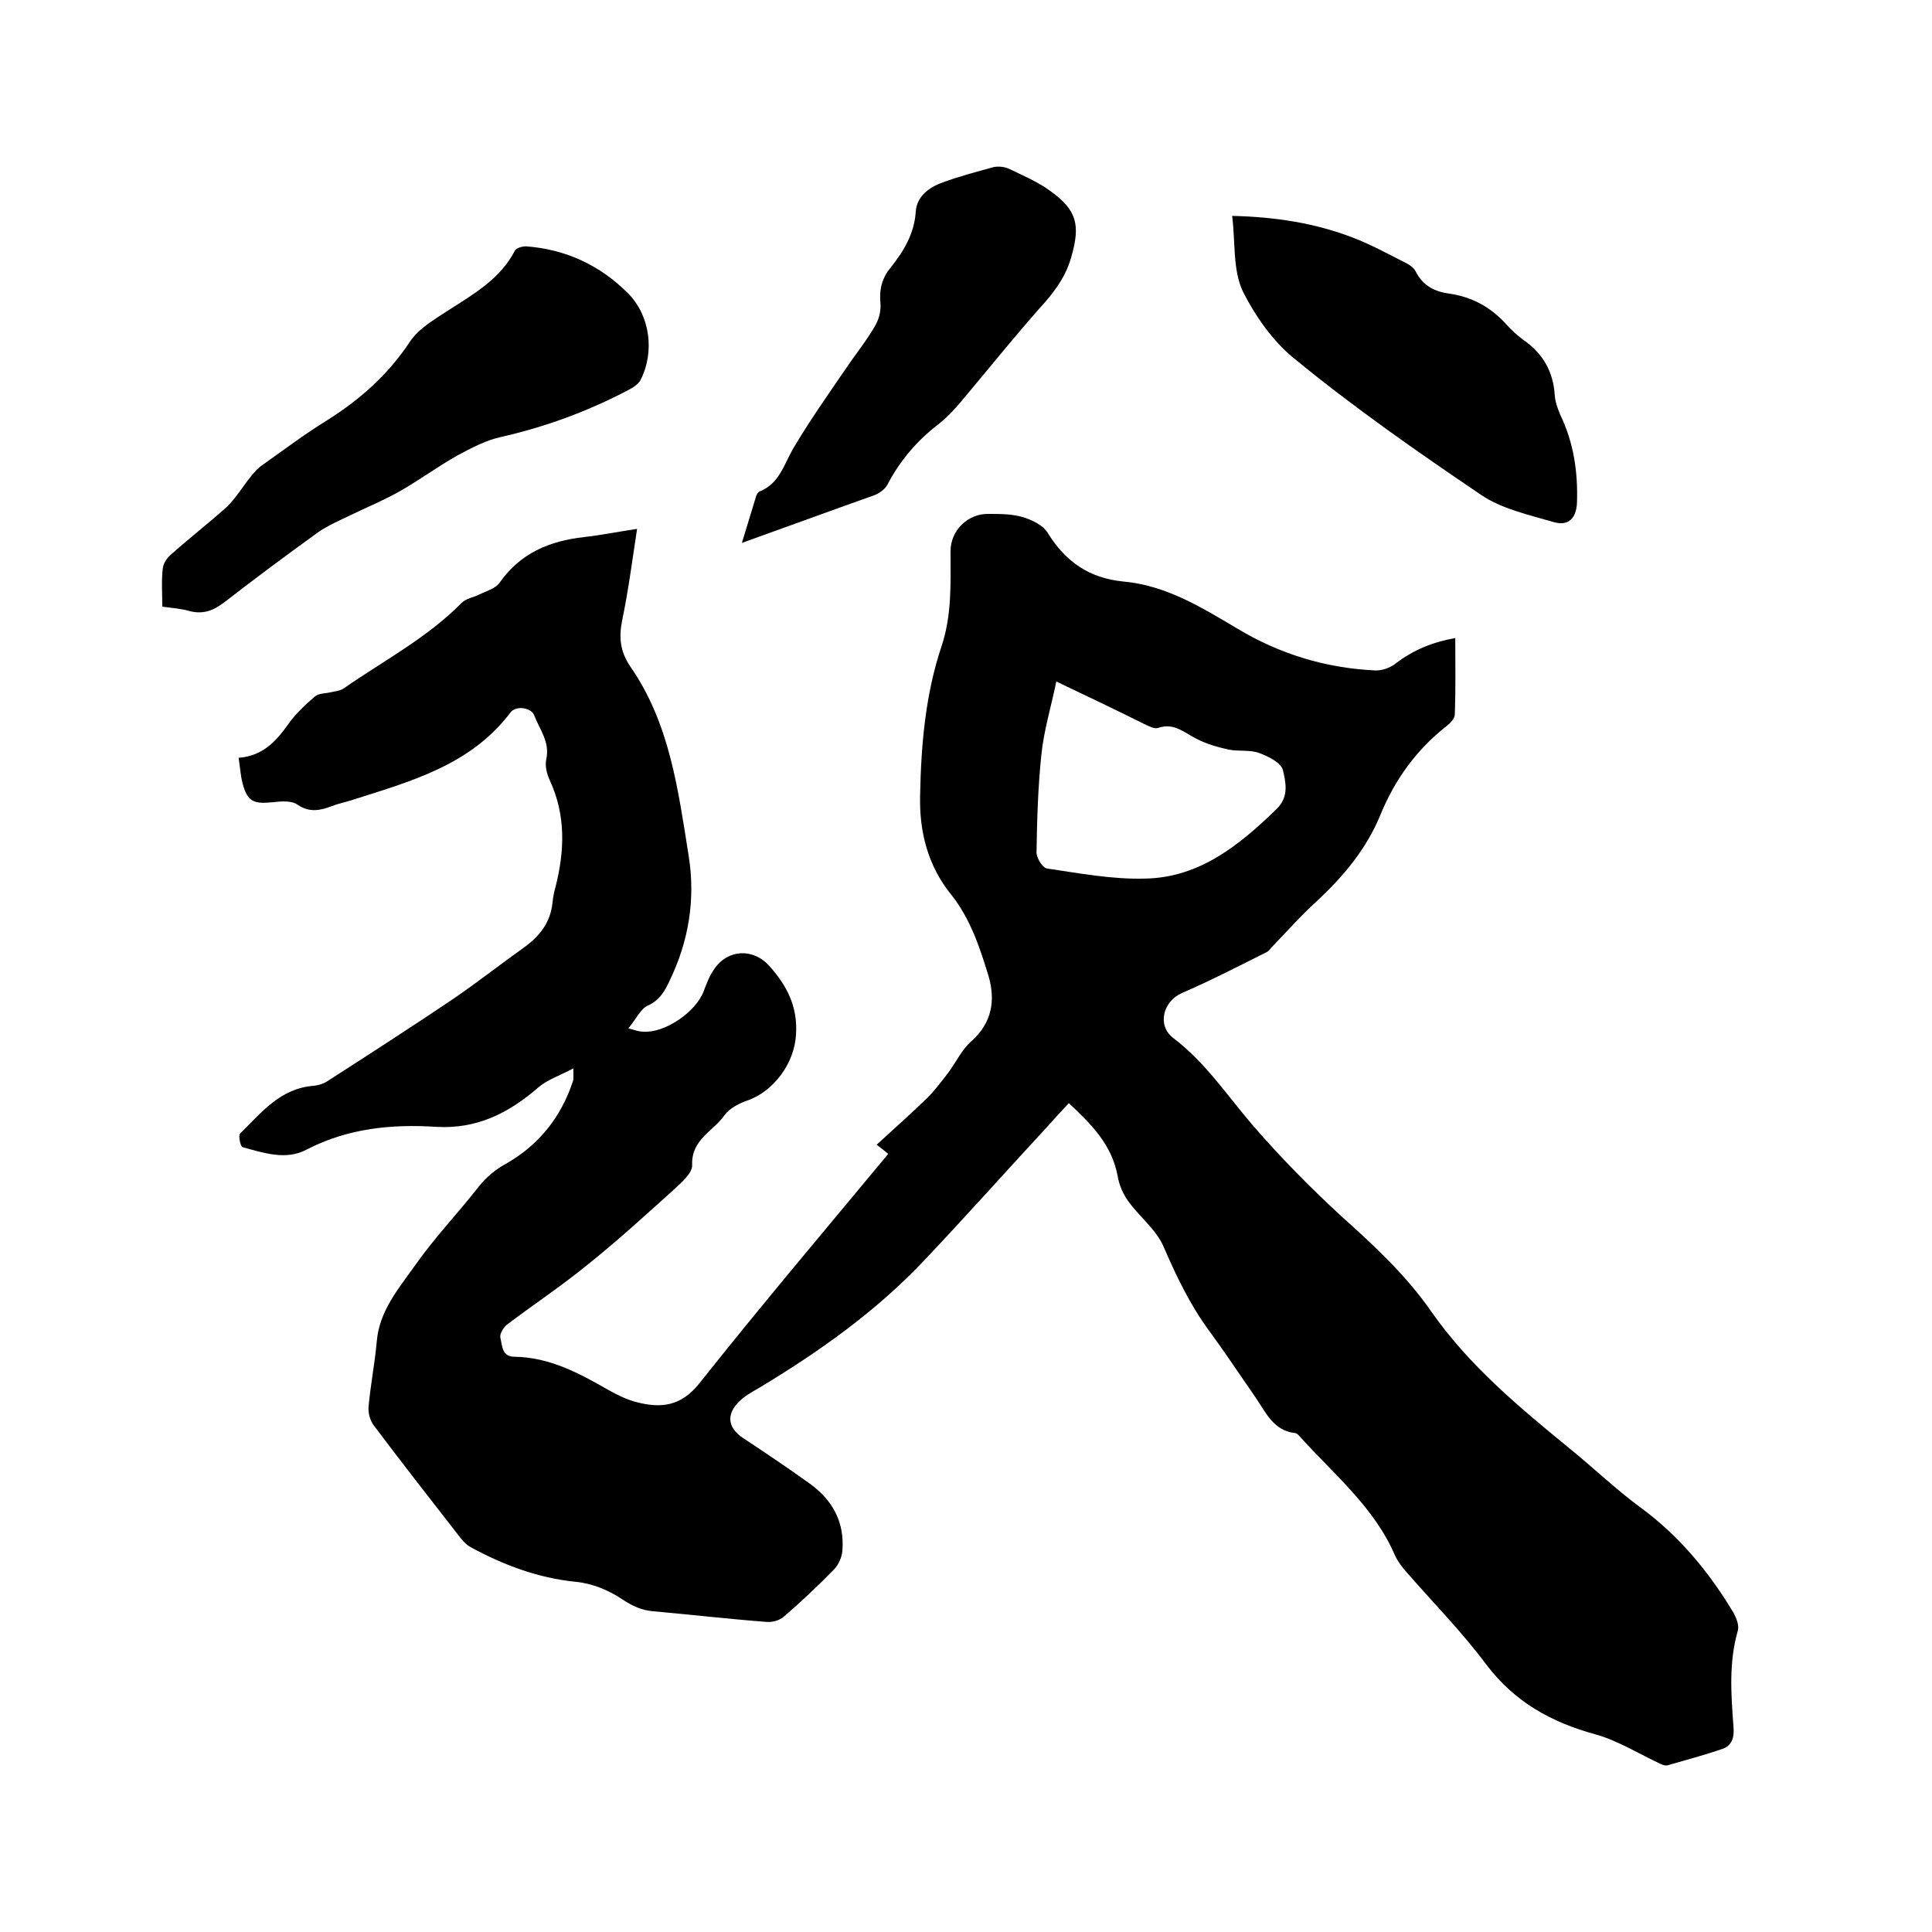
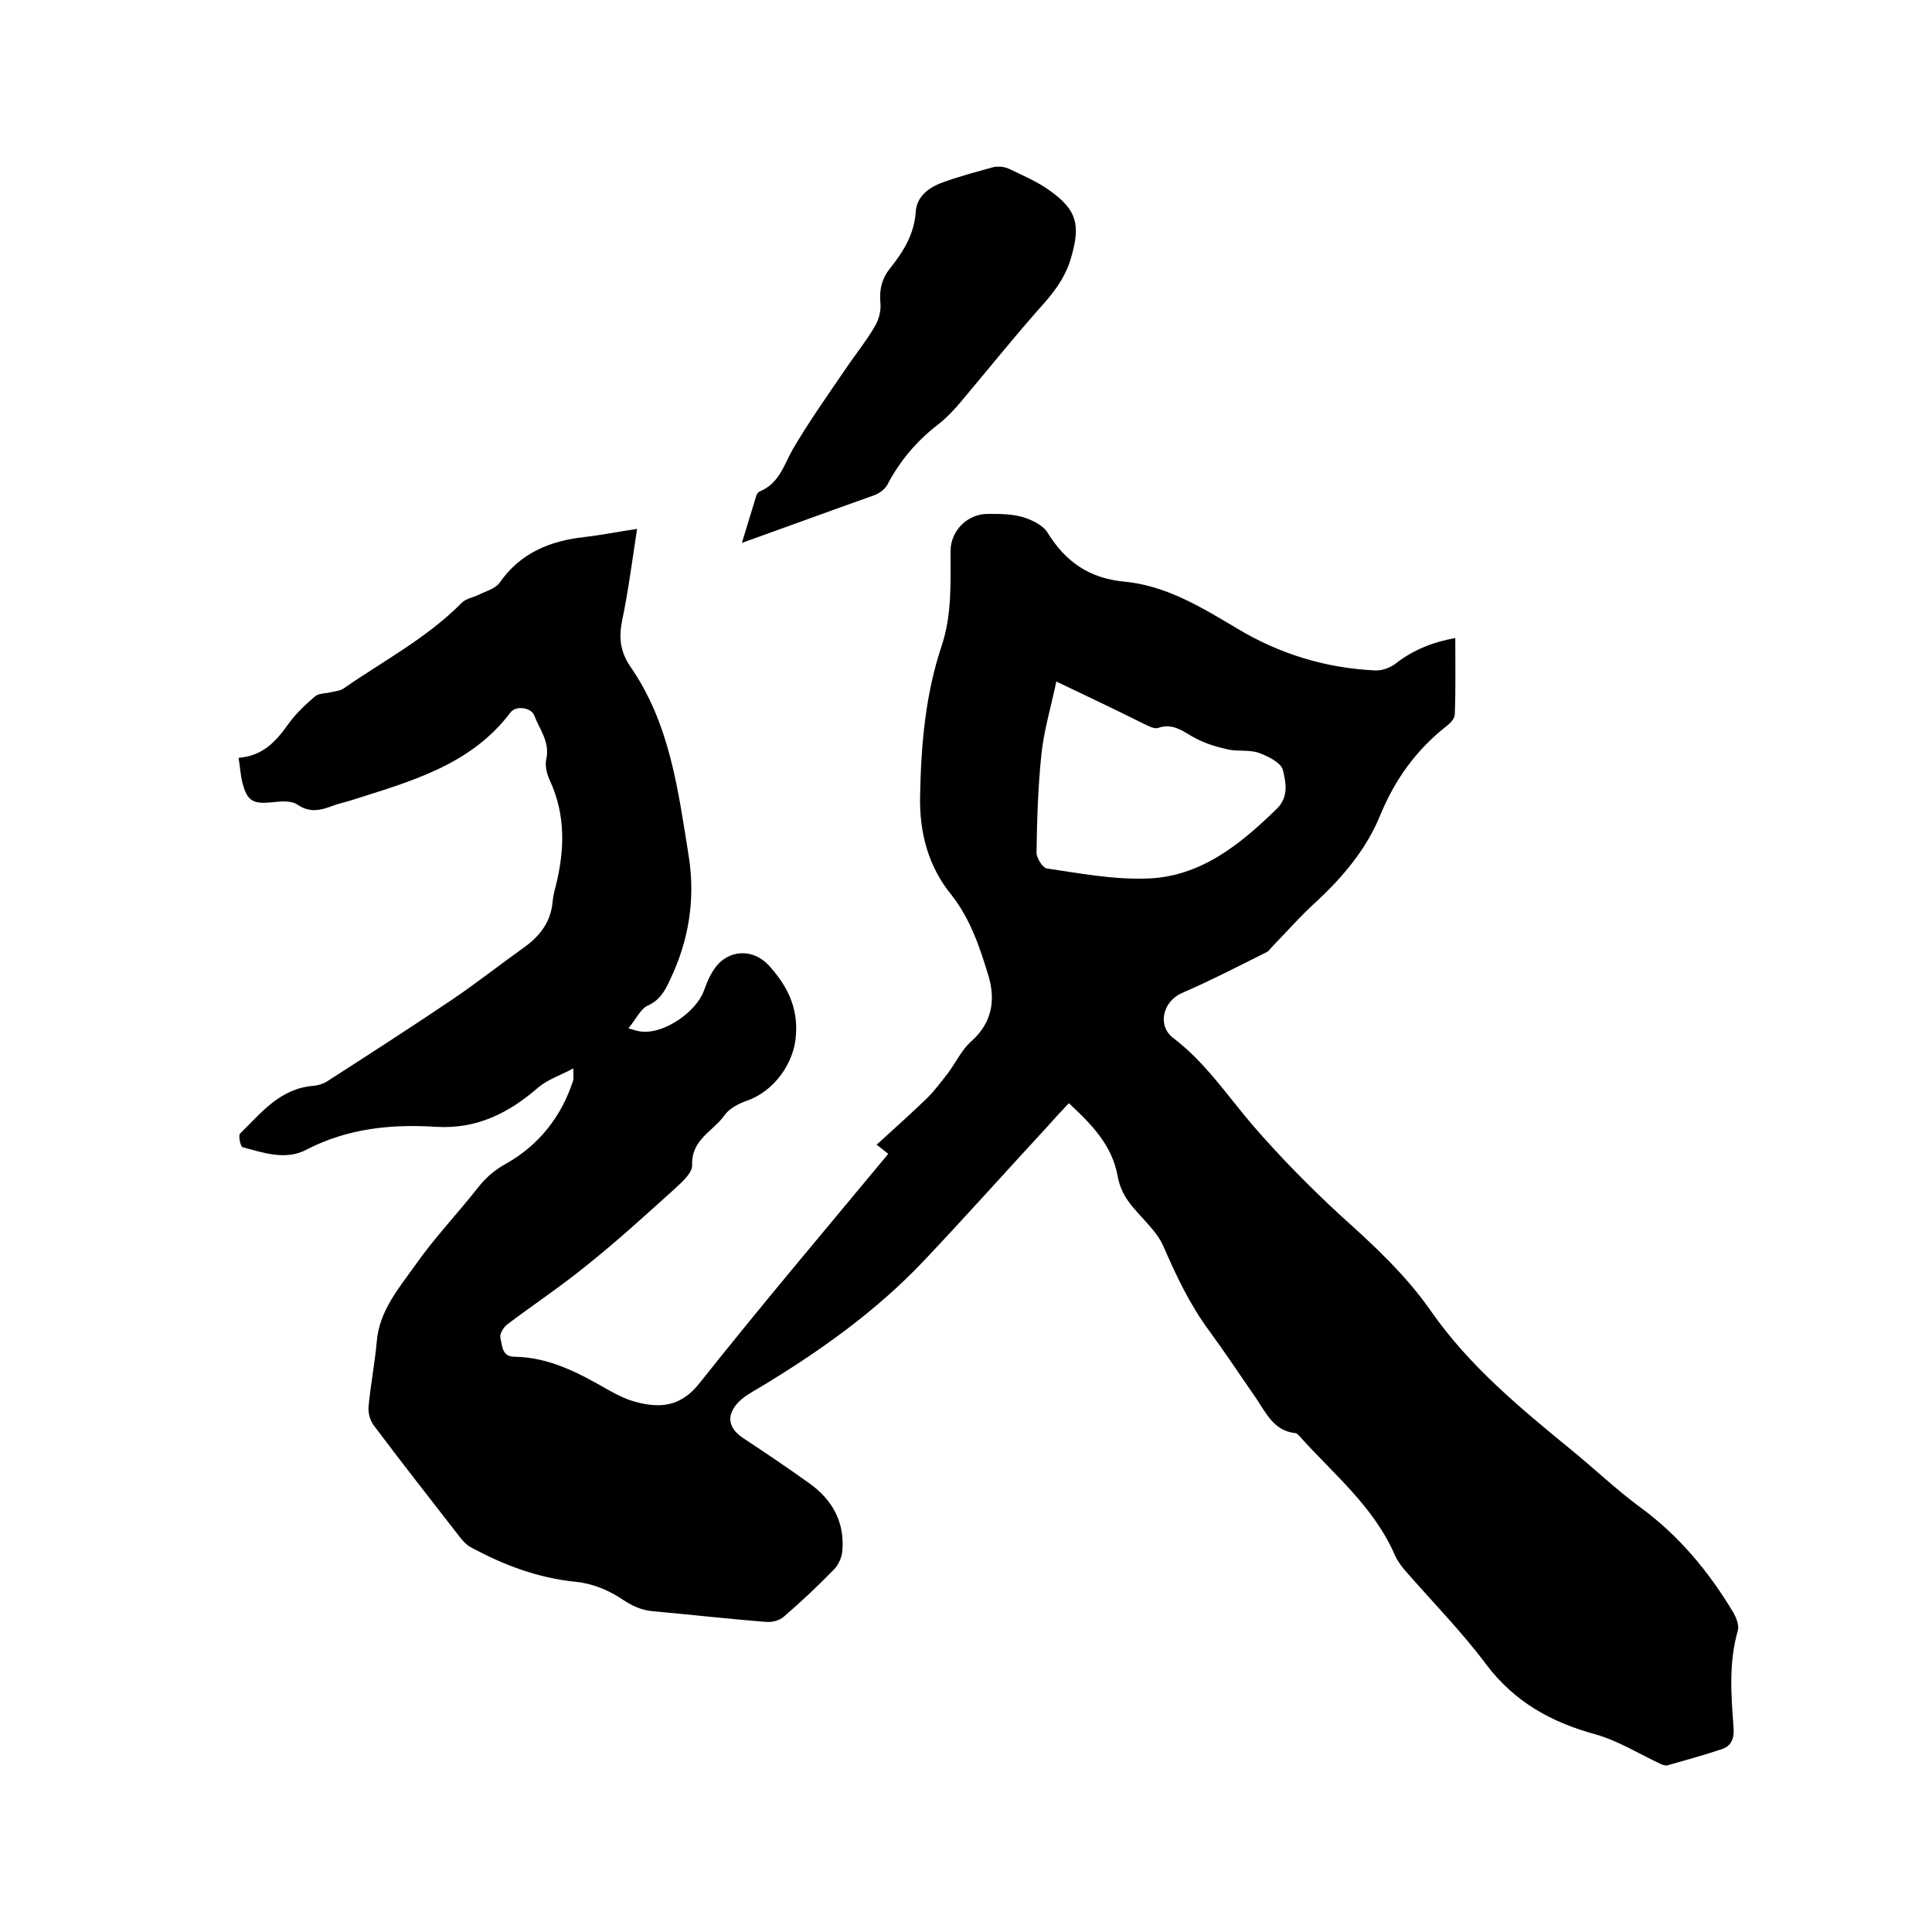
<svg xmlns="http://www.w3.org/2000/svg" enable-background="new 0 0 400 400" viewBox="0 0 400 400">
  <path d="m118.7 221.2c-2.8 1.5-5.3 2.3-7.2 3.9-6.1 5.3-12.7 8.7-21.2 8.2-9.2-.6-18.3.3-26.8 4.7-4.3 2.3-8.9.7-13.3-.5-.4-.1-.9-2.4-.5-2.8 4.4-4.3 8.3-9.4 15.3-9.9.9-.1 1.9-.4 2.7-.9 8.7-5.6 17.4-11.2 26-17 5-3.4 9.7-7.1 14.6-10.6 3.4-2.4 5.7-5.3 6.1-9.5.1-1 .3-2.1.6-3.1 1.9-7.5 2.2-14.9-1.2-22.2-.6-1.3-1-3-.7-4.3.8-3.6-1.4-6.2-2.5-9.1-.6-1.6-3.8-2.1-4.9-.6-8.3 11-20.8 14.3-33 18.2-1.3.4-2.7.7-4 1.2-2.4.9-4.6 1.4-7.1-.3-1.3-.9-3.5-.7-5.2-.5-4 .4-5.2-.2-6.2-4-.4-1.6-.5-3.3-.8-5.2 5.1-.4 7.8-3.5 10.3-7 1.5-2.1 3.5-4 5.5-5.7.8-.7 2.2-.6 3.4-.9.9-.2 1.9-.3 2.6-.8 8.2-5.7 17.2-10.4 24.4-17.7.9-.9 2.4-1.1 3.6-1.7 1.4-.7 3.3-1.2 4.2-2.4 4.3-6.2 10.4-8.7 17.5-9.5 3.5-.4 7-1.1 11-1.7-1 6.5-1.8 12.8-3.1 19-.7 3.5-.4 6.4 1.7 9.5 8.2 11.8 9.9 25.6 12.1 39.3 1.4 8.9 0 17.5-3.9 25.6-1 2.2-2.1 4.2-4.6 5.3-1.5.7-2.4 2.8-4 4.7 1.4.4 2.2.7 3.1.7 4.5.3 10.9-4.1 12.5-8.4.6-1.6 1.2-3.2 2.2-4.6 2.8-4.1 8-4.3 11.3-.7 3.7 4.1 6 8.5 5.6 14.3-.3 5.9-4.6 11.8-10.2 13.7-1.7.6-3.6 1.6-4.6 3-2.3 3.3-6.9 5-6.7 10.3.1 1.7-2.3 3.7-3.9 5.2-6 5.4-11.9 10.8-18.2 15.8-5.3 4.3-10.9 8-16.3 12.1-.7.6-1.5 1.9-1.3 2.7.4 1.6.3 3.9 2.9 3.9 7.3.1 13.4 3.4 19.5 6.9 1.8 1 3.8 2 5.8 2.5 5 1.3 9.2.9 13-3.9 12.7-16 25.9-31.6 39.1-47.5-.6-.5-1.1-.9-2.4-1.9 3.6-3.3 7.1-6.4 10.5-9.7 1.6-1.6 3-3.5 4.4-5.3 1.6-2.2 2.8-4.8 4.8-6.5 4.2-3.8 4.9-8.4 3.5-13.3-1.8-5.9-3.7-11.8-7.7-16.9-4.9-6-6.7-13.1-6.5-20.7.2-10.4 1.1-20.8 4.4-30.7 2.2-6.5 1.9-13.1 1.9-19.8 0-4.2 3.5-7.8 7.9-7.7 2.4 0 4.9 0 7.2.7 1.9.6 4.1 1.7 5 3.2 3.7 6 8.6 9.4 15.7 10.1 8.8.8 16.1 5.3 23.5 9.7 8.8 5.3 18.3 8.2 28.5 8.7 1.4.1 3.1-.5 4.2-1.3 3.8-3 8-4.6 12.5-5.4 0 5.3.1 10.5-.1 15.8 0 .9-1 1.9-1.8 2.5-6.2 4.9-10.6 11-13.6 18.3-2.9 7.1-7.7 12.8-13.3 18-3.2 2.9-6.1 6.2-9.1 9.3-.4.4-.7.9-1.1 1.1-5.8 2.9-11.6 5.9-17.6 8.5-3.9 1.7-5.2 6.7-1.8 9.3 6.6 5 11.1 11.8 16.4 18 5.7 6.6 11.9 12.9 18.3 18.8 6.8 6.1 13.5 12.3 18.7 19.8 7.9 11.3 18.3 19.9 28.8 28.5 4.8 3.9 9.4 8.3 14.4 12 8.1 5.9 14.3 13.4 19.4 21.9.6 1.1 1.2 2.6.9 3.7-1.9 6.6-1.4 13.2-.9 19.9.2 2.2-.3 3.9-2.3 4.6-3.8 1.3-7.6 2.3-11.4 3.4-.4.1-1-.1-1.4-.3-4.5-2.1-8.8-4.8-13.4-6.1-9.2-2.5-16.8-6.7-22.7-14.5-5-6.7-10.9-12.7-16.4-19-1-1.1-1.9-2.3-2.5-3.6-4.3-10-12.7-16.8-19.7-24.6-.3-.3-.6-.7-1-.7-4.4-.5-6-4.2-8.1-7.3-3.2-4.6-6.3-9.3-9.6-13.8-4-5.4-6.8-11.3-9.5-17.5-1.5-3.5-5-6.2-7.3-9.4-1.1-1.5-1.9-3.4-2.2-5.2-1.2-6.5-5.4-10.7-10.1-15.1-1.7 1.8-3.1 3.3-4.5 4.9-8.5 9.2-16.8 18.5-25.4 27.6-10.1 10.7-22 19.1-34.5 26.6-1.4.8-2.8 1.6-3.9 2.7-2.7 2.7-2.3 5.4.8 7.5 4.7 3.1 9.3 6.2 13.9 9.5 4.7 3.4 7.2 8 6.7 13.9-.1 1.3-.8 2.9-1.7 3.8-3.3 3.4-6.8 6.7-10.4 9.8-.9.8-2.4 1.2-3.6 1.1-7.8-.6-15.6-1.5-23.4-2.2-2.5-.2-4.4-1.1-6.5-2.5-2.8-1.9-6.3-3.3-9.6-3.6-7.9-.8-15-3.5-21.8-7.2-.9-.5-1.6-1.3-2.3-2.2-6.3-8.1-12.1-15.5-17.8-23.1-.7-1-1.1-2.5-1-3.7.4-4.5 1.3-9 1.7-13.5.5-6.4 4.6-11.1 8-15.9 4-5.7 8.8-10.7 13.1-16.2 1.7-2.1 3.5-3.6 5.9-4.9 6.6-3.8 11.2-9.6 13.6-16.9.2-.5.1-1 .1-2.7zm100-80.1c-1.1 5.3-2.6 10.2-3.1 15.2-.7 6.7-.9 13.4-1 20.2 0 1.1 1.2 3.1 2.1 3.3 6.8 1 13.6 2.3 20.4 2.1 11.3-.2 19.6-7 27.3-14.5 2.5-2.5 1.8-5.5 1.2-8-.4-1.5-3-2.8-4.9-3.5s-4.2-.3-6.3-.7c-2.3-.5-4.7-1.2-6.8-2.3-2.5-1.3-4.6-3.3-7.8-2.2-.8.3-2-.4-2.9-.8-5.8-2.9-11.7-5.7-18.2-8.8z" />
-   <path d="m33.6 125.6c0-2.9-.2-5.4.1-7.9.1-1 .8-2.1 1.6-2.8 3.8-3.4 7.8-6.5 11.6-9.9 1.9-1.8 3.3-4.2 5-6.3.7-.9 1.5-1.8 2.4-2.4 4.5-3.2 8.9-6.5 13.6-9.4 6.8-4.3 12.5-9.4 17-16.2 1.8-2.7 5.1-4.6 8-6.5 5.3-3.4 10.7-6.5 13.7-12.3.3-.6 1.6-.9 2.3-.9 8.2.6 15.3 3.9 21.1 9.7 4.6 4.6 5.6 12.2 2.6 18-.5.9-1.6 1.6-2.6 2.1-8.4 4.4-17.1 7.6-26.4 9.7-3.1.7-6.1 2.3-8.9 3.8-4.1 2.3-8 5.2-12.1 7.5-3.2 1.8-6.6 3.2-9.9 4.8-2.3 1.1-4.6 2.1-6.7 3.5-6.5 4.7-13 9.5-19.3 14.4-2.3 1.8-4.5 2.8-7.5 2-1.7-.5-3.5-.6-5.6-.9z" />
-   <path d="m255.1 44.7c9 .2 17.2 1.5 25 4.5 3.7 1.4 7.3 3.4 10.9 5.2.8.4 1.7 1 2.1 1.8 1.5 3 4 4.2 7 4.6 4.8.7 8.7 2.9 11.9 6.5 1 1.1 2.1 2.1 3.3 3 4.1 2.8 6.3 6.6 6.6 11.6.1 1.3.6 2.7 1.1 3.9 2.8 5.8 3.7 11.8 3.5 18.2-.1 3.2-1.7 5-4.8 4.1-5.1-1.5-10.7-2.7-15-5.6-13.3-9-26.5-18.2-38.9-28.4-4.3-3.5-8-8.8-10.5-13.8-2.1-4.5-1.5-10.2-2.2-15.6z" />
+   <path d="m255.1 44.7z" />
  <path d="m153.6 112.4c.9-2.9 1.9-6.2 2.9-9.5.1-.5.5-1.1.9-1.2 4-1.7 4.9-5.5 6.8-8.8 3.3-5.6 7.1-11 10.8-16.4 2-3 4.3-5.8 6.1-8.9.8-1.3 1.3-3.1 1.2-4.6-.3-2.9.2-5.3 2.1-7.6 2.7-3.4 4.9-7 5.2-11.6.2-3.1 2.7-5 5.5-6 3.5-1.3 7-2.2 10.6-3.2.9-.2 2.2-.1 3.1.3 2.9 1.4 6 2.7 8.6 4.6 5.6 4 6.3 7.1 4.4 13.7-1 3.6-2.9 6.4-5.3 9.2-6 6.7-11.6 13.7-17.4 20.6-1.5 1.8-3.1 3.5-4.9 4.9-4.4 3.4-7.9 7.5-10.5 12.5-.5.9-1.6 1.7-2.6 2.1-9.3 3.3-18.3 6.6-27.5 9.9z" />
</svg>